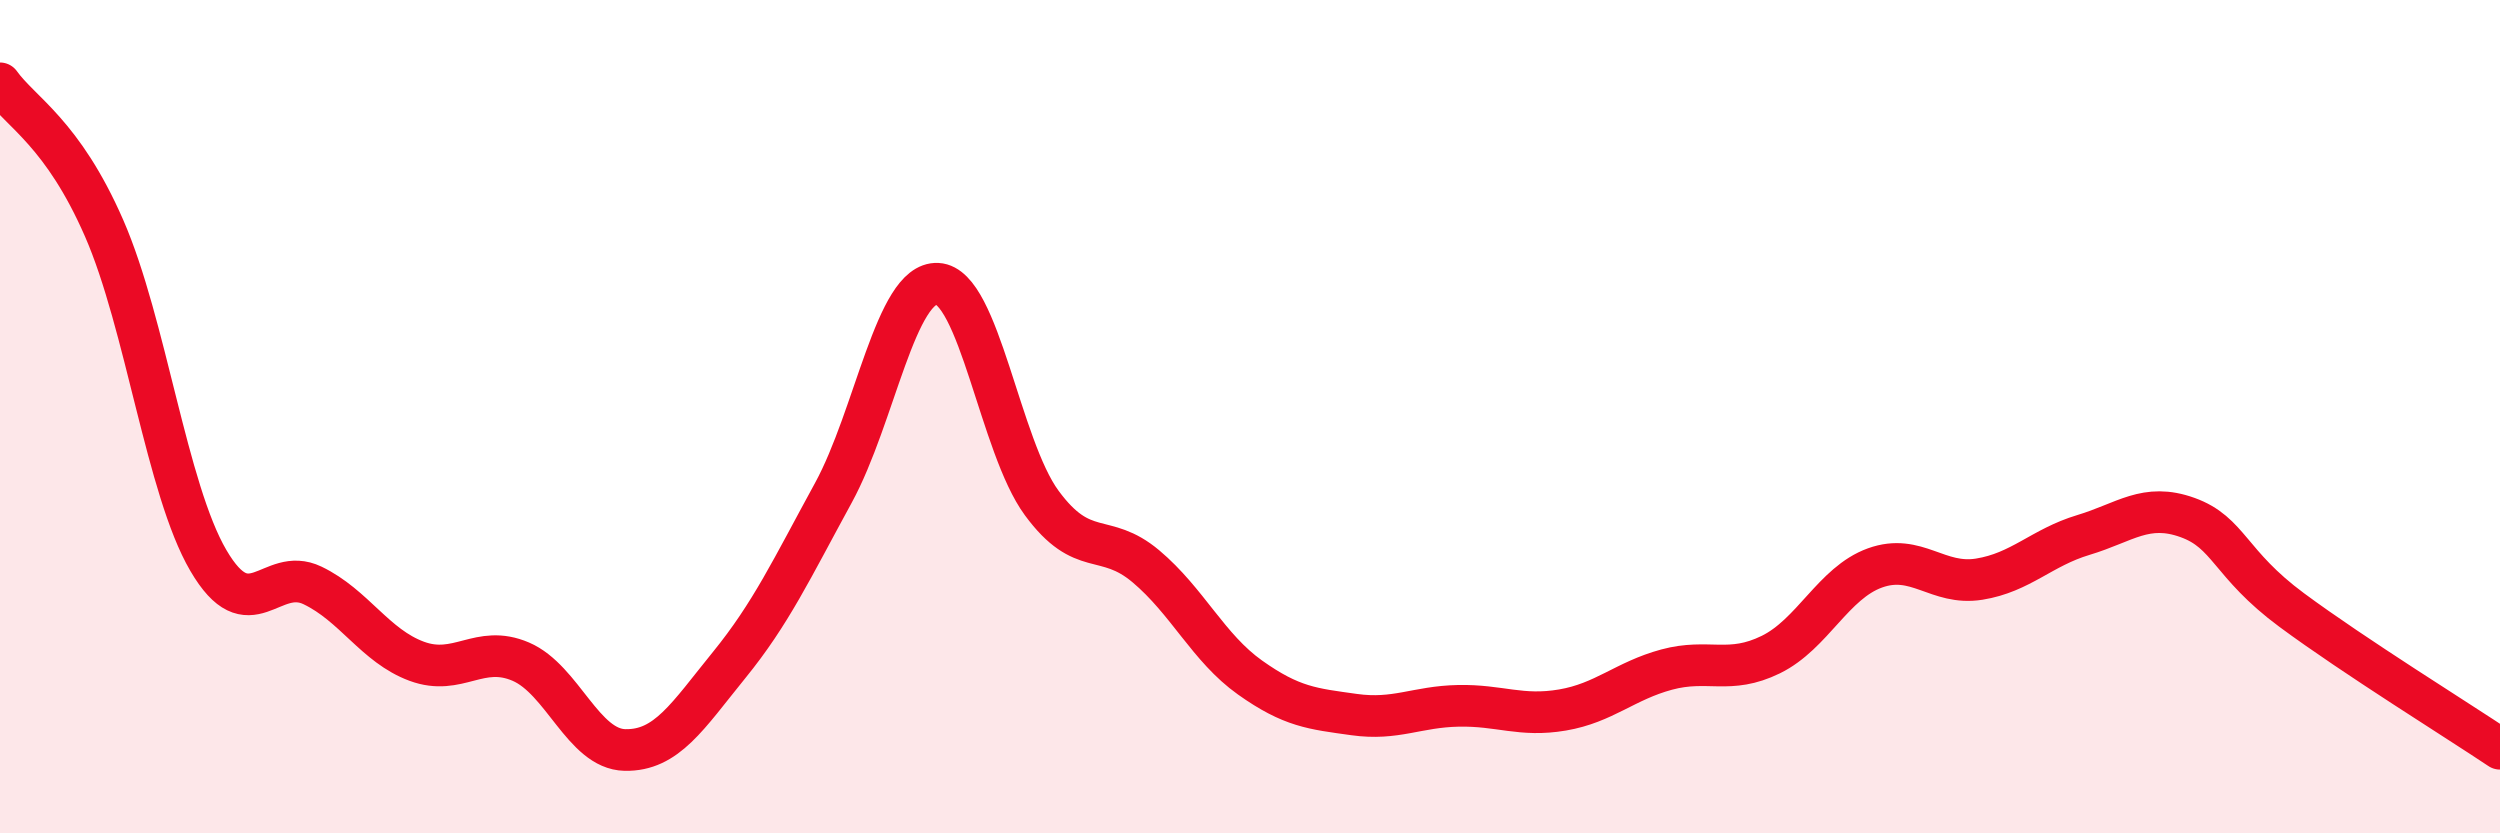
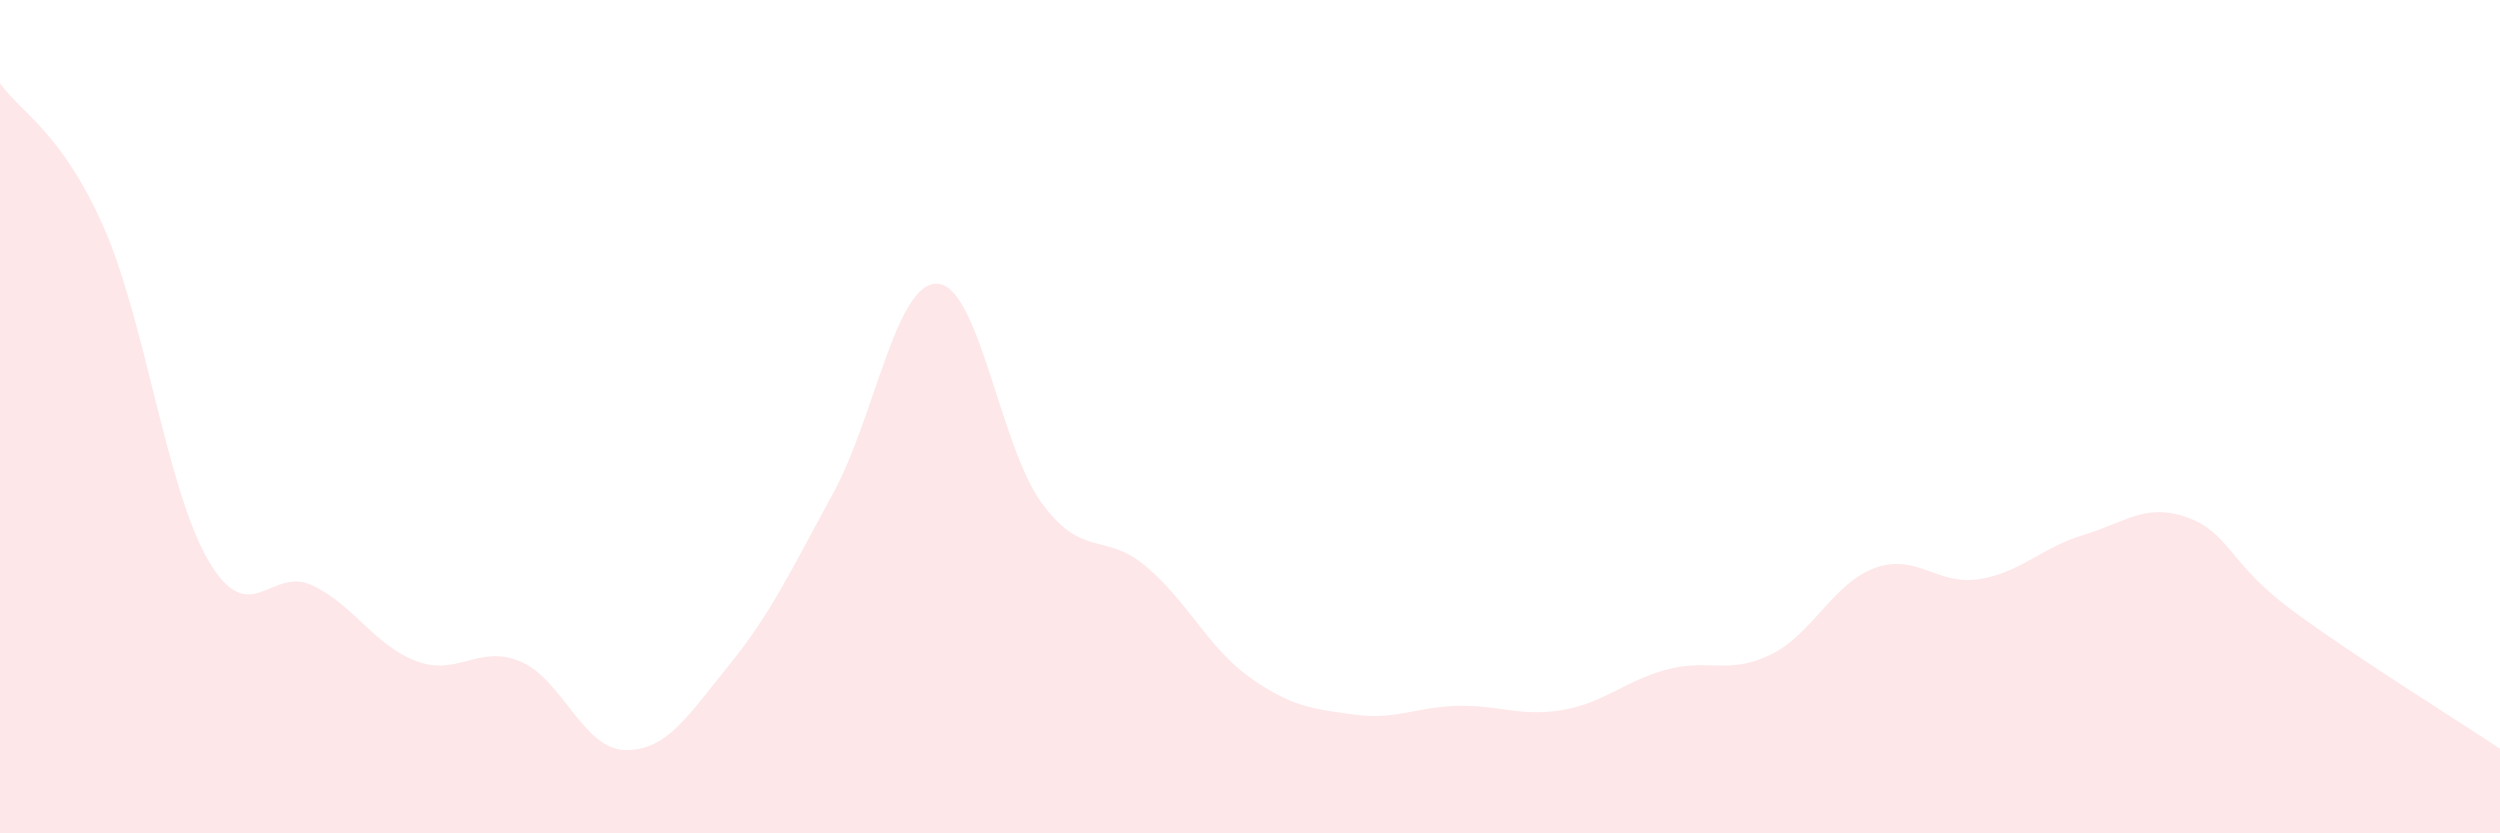
<svg xmlns="http://www.w3.org/2000/svg" width="60" height="20" viewBox="0 0 60 20">
  <path d="M 0,2 C 0.5,2.7 1.5,3.19 2.5,5.48 C 3.5,7.77 4,11.74 5,13.45 C 6,15.16 6.5,13.57 7.5,14.05 C 8.5,14.53 9,15.5 10,15.87 C 11,16.24 11.5,15.45 12.5,15.88 C 13.5,16.31 14,17.98 15,18 C 16,18.02 16.5,17.19 17.5,15.96 C 18.5,14.73 19,13.66 20,11.83 C 21,10 21.5,6.76 22.5,6.81 C 23.5,6.86 24,10.71 25,12.07 C 26,13.43 26.5,12.75 27.5,13.59 C 28.5,14.43 29,15.55 30,16.26 C 31,16.97 31.5,17.01 32.5,17.15 C 33.5,17.29 34,16.96 35,16.94 C 36,16.92 36.5,17.21 37.5,17.04 C 38.5,16.87 39,16.34 40,16.07 C 41,15.8 41.5,16.2 42.5,15.71 C 43.5,15.22 44,13.99 45,13.63 C 46,13.27 46.5,14.06 47.5,13.9 C 48.5,13.74 49,13.14 50,12.84 C 51,12.54 51.5,12.06 52.5,12.42 C 53.5,12.78 53.5,13.53 55,14.64 C 56.5,15.75 59,17.3 60,17.97L60 20L0 20Z" fill="#EB0A25" opacity="0.1" stroke-linecap="round" stroke-linejoin="round" />
-   <path d="M 0,2 C 0.5,2.7 1.5,3.19 2.5,5.48 C 3.5,7.77 4,11.74 5,13.45 C 6,15.16 6.5,13.57 7.5,14.05 C 8.5,14.53 9,15.5 10,15.87 C 11,16.24 11.5,15.45 12.5,15.88 C 13.5,16.31 14,17.98 15,18 C 16,18.02 16.5,17.19 17.5,15.96 C 18.5,14.73 19,13.66 20,11.83 C 21,10 21.5,6.76 22.5,6.81 C 23.5,6.86 24,10.71 25,12.07 C 26,13.43 26.5,12.75 27.5,13.59 C 28.5,14.43 29,15.55 30,16.26 C 31,16.97 31.5,17.01 32.5,17.15 C 33.5,17.29 34,16.96 35,16.94 C 36,16.92 36.5,17.21 37.5,17.04 C 38.5,16.87 39,16.34 40,16.07 C 41,15.8 41.5,16.2 42.5,15.71 C 43.5,15.22 44,13.99 45,13.63 C 46,13.27 46.5,14.06 47.5,13.9 C 48.5,13.74 49,13.14 50,12.84 C 51,12.54 51.5,12.06 52.5,12.42 C 53.5,12.78 53.5,13.53 55,14.64 C 56.5,15.75 59,17.3 60,17.97" stroke="#EB0A25" stroke-width="1" fill="none" stroke-linecap="round" stroke-linejoin="round" />
</svg>